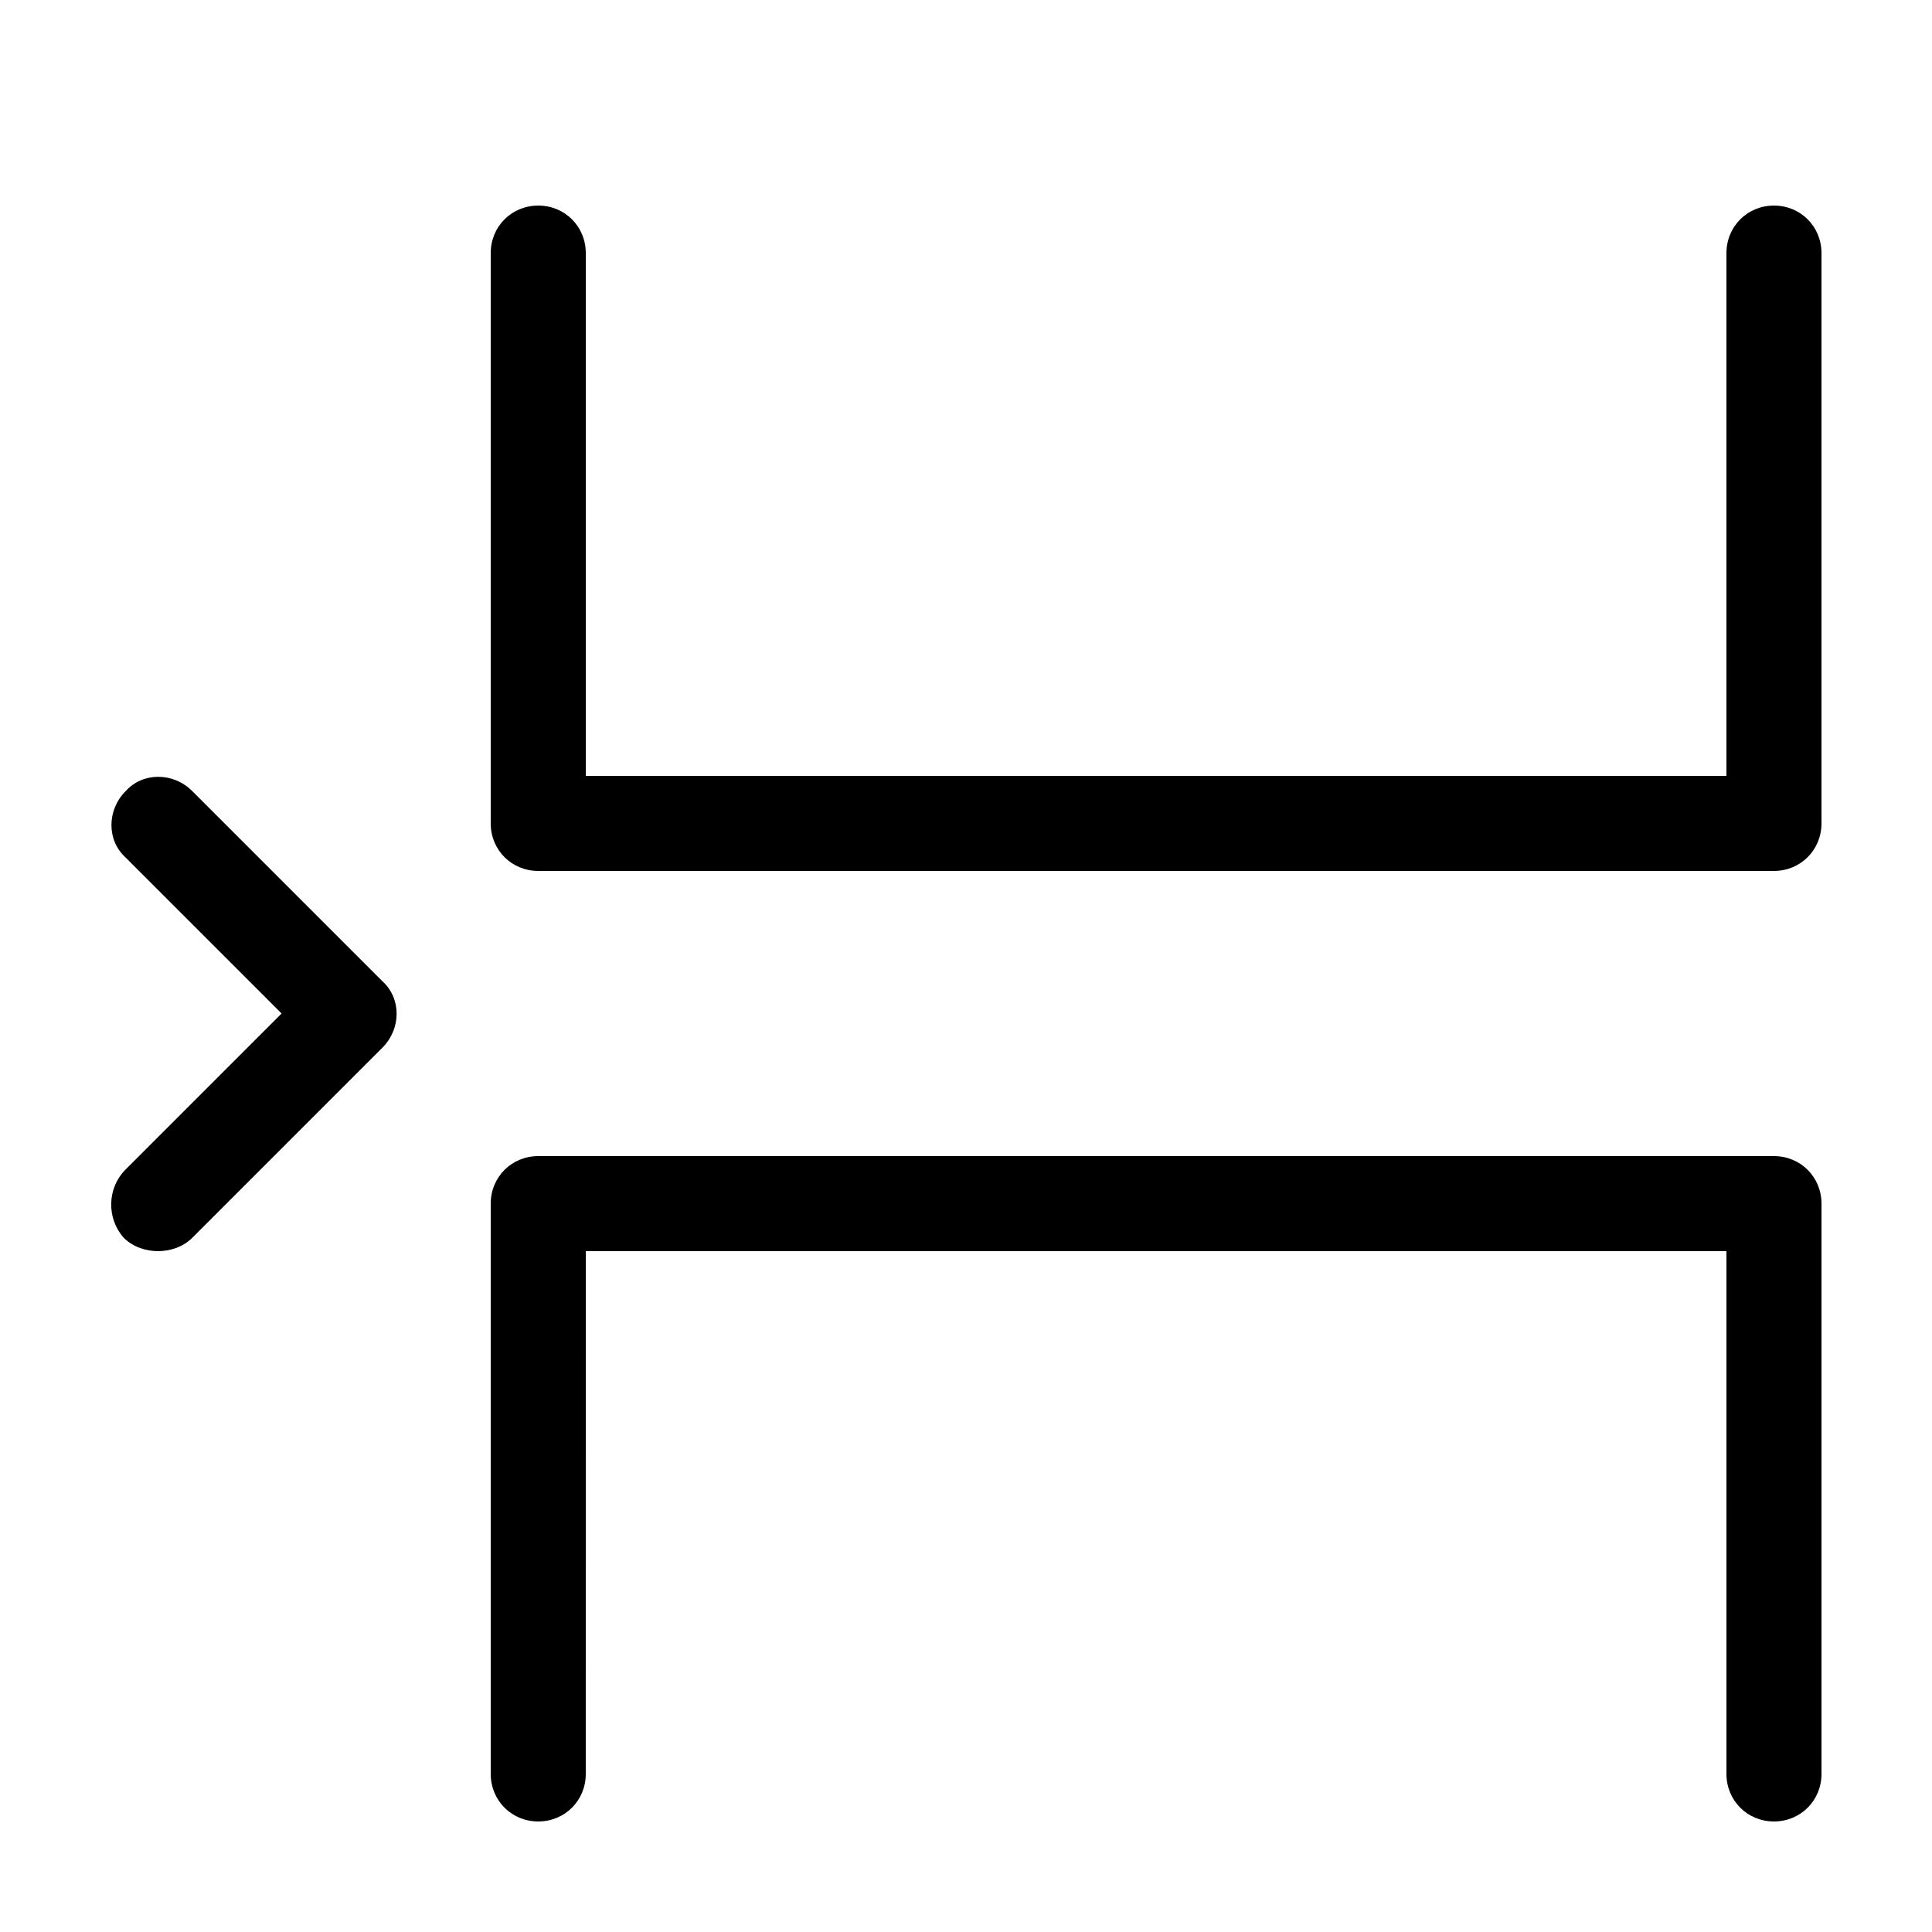
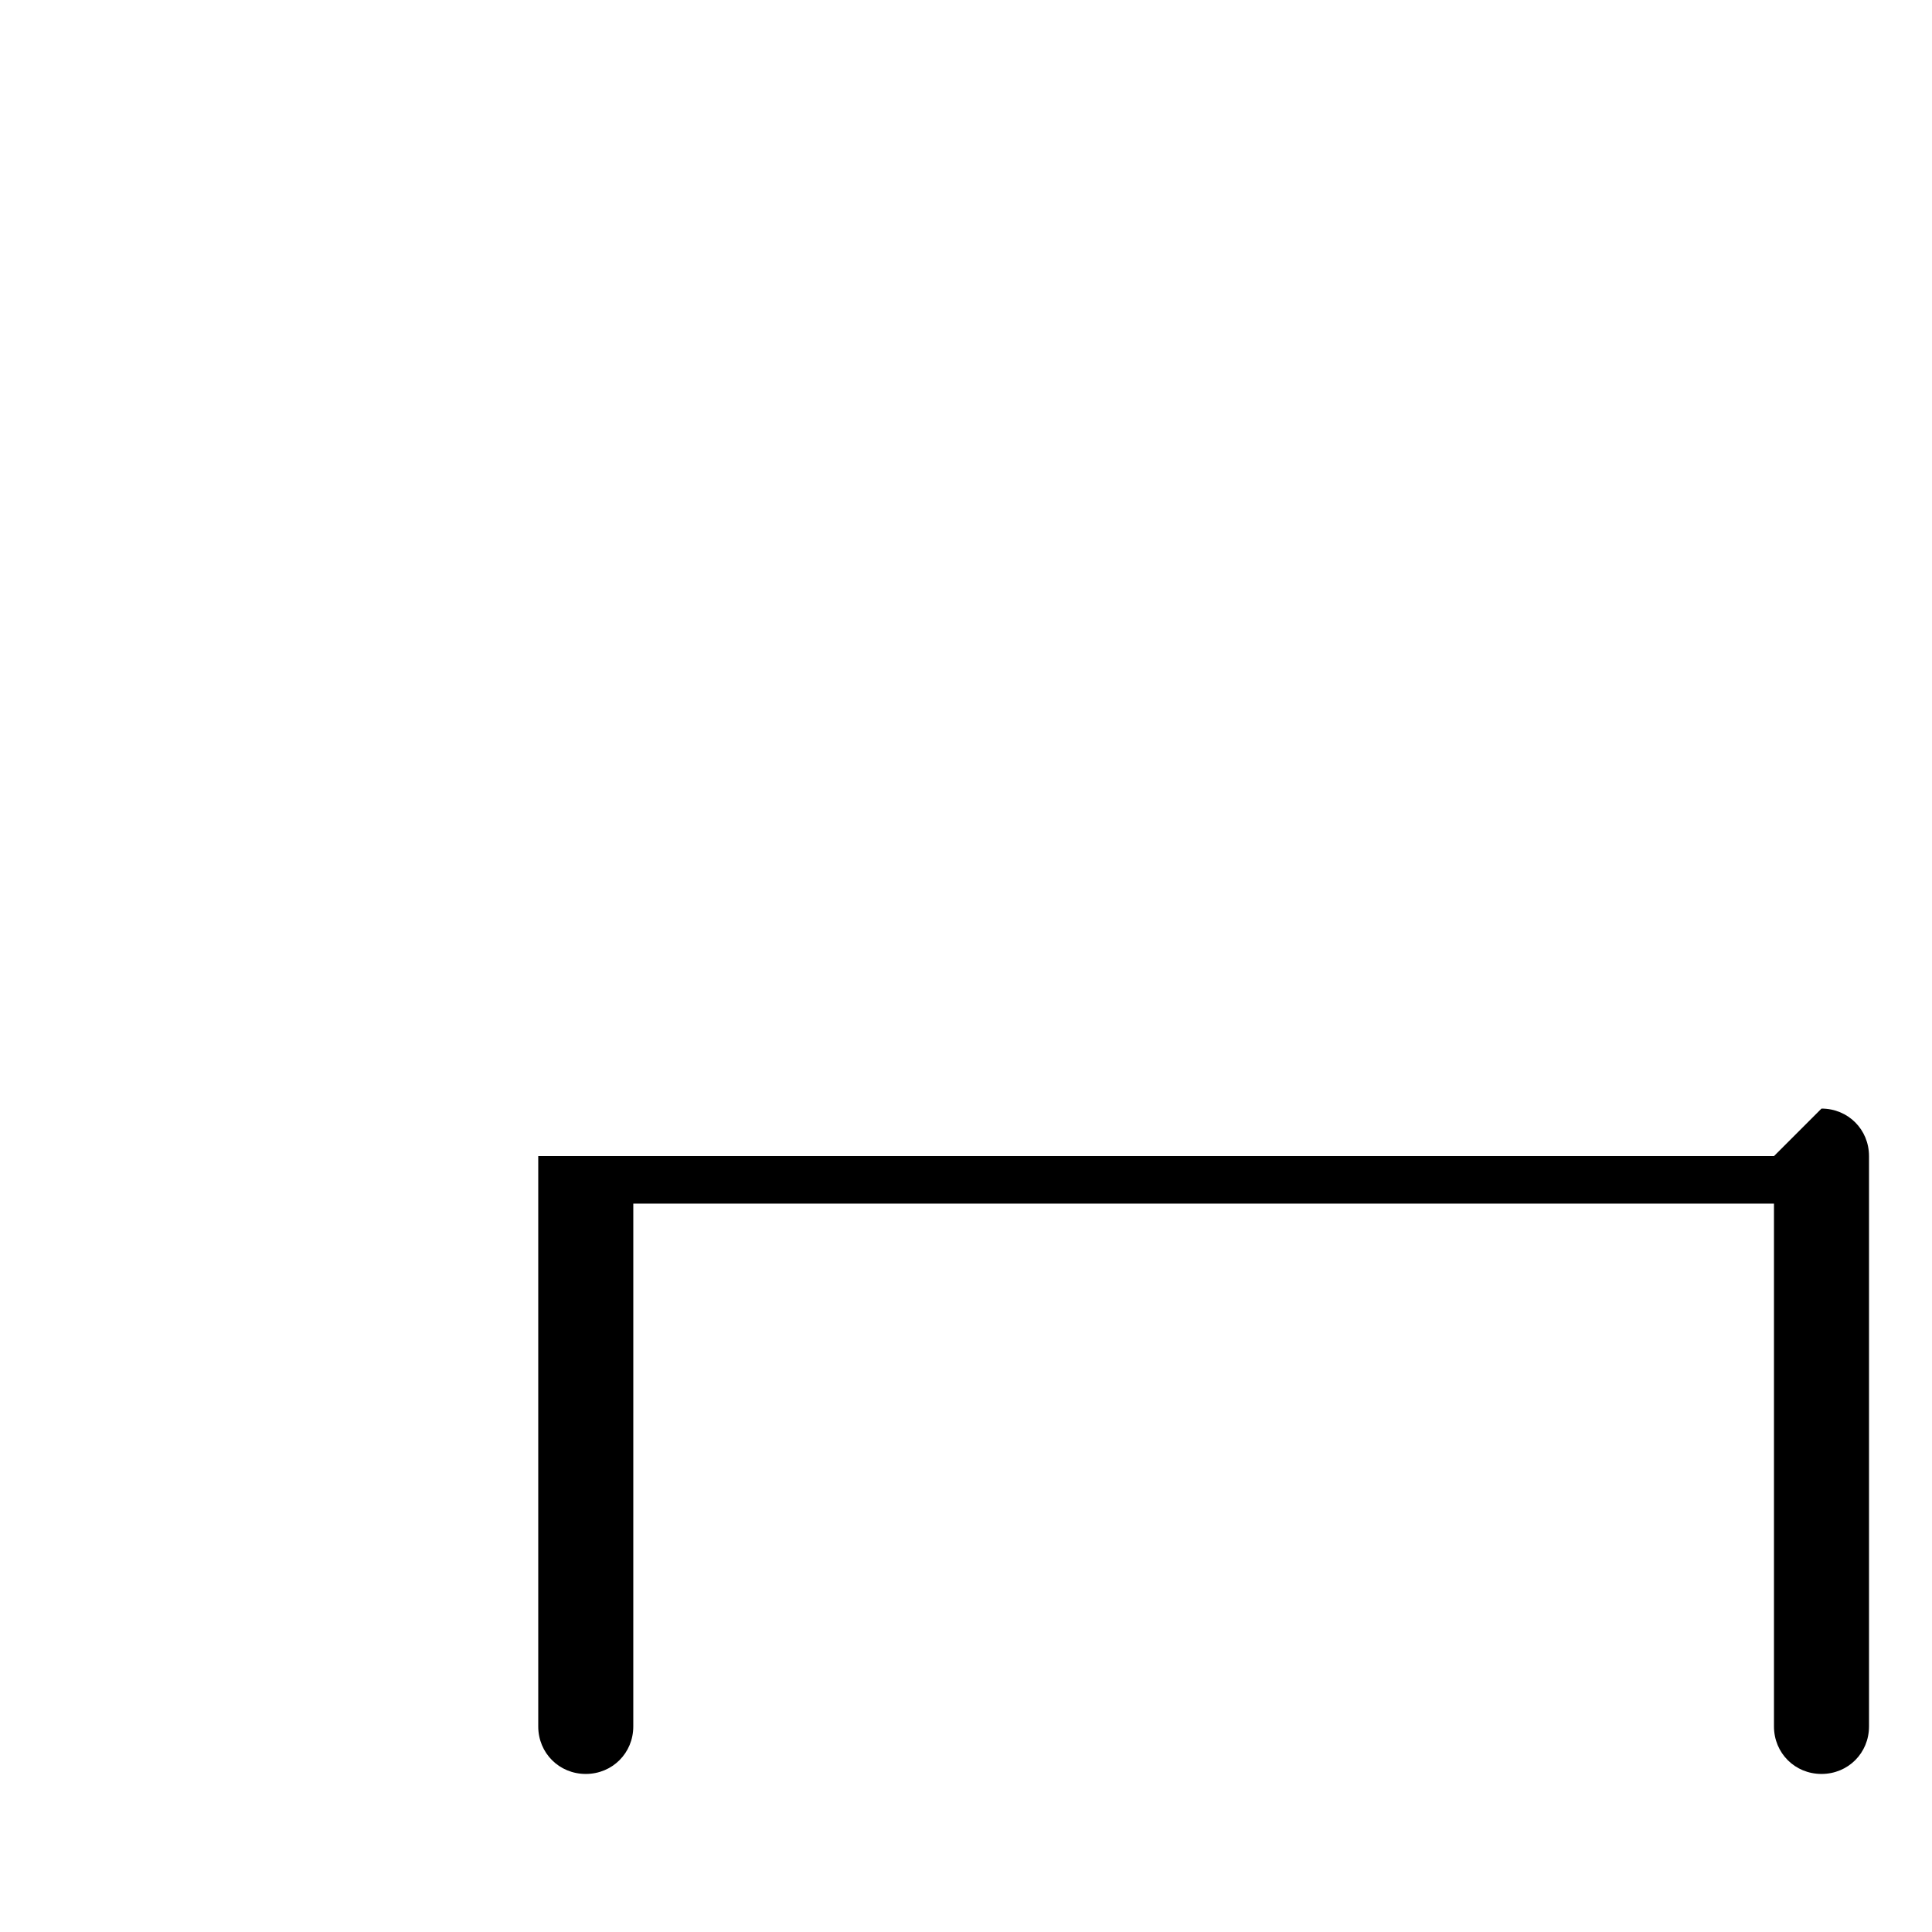
<svg xmlns="http://www.w3.org/2000/svg" fill="#000000" width="800px" height="800px" version="1.1" viewBox="144 144 512 512">
  <g>
-     <path d="m614.12 198.48c-7.055 0-12.594 5.543-12.594 12.594v138.55h-302.29v-138.55c0-7.055-5.543-12.594-12.594-12.594-7.055 0-12.598 5.539-12.598 12.594v151.14c0 7.055 5.543 12.594 12.594 12.594h327.48c7.055 0 12.594-5.543 12.594-12.594v-151.14c0-7.055-5.539-12.594-12.594-12.594z" />
-     <path d="m614.12 450.38h-327.48c-7.055 0-12.594 5.543-12.594 12.594v151.14c0 7.055 5.543 12.594 12.594 12.594 7.055 0 12.594-5.543 12.594-12.594l0.004-138.55h302.29v138.55c0 7.055 5.543 12.594 12.594 12.594 7.055 0 12.594-5.543 12.594-12.594v-151.14c0-7.051-5.539-12.594-12.594-12.594z" />
-     <path d="m176.81 472.04c2.516 2.519 6.043 3.527 9.066 3.527 3.023 0 6.551-1.008 9.07-3.527l50.383-50.383c5.039-5.039 5.039-13.098 0-17.633l-50.383-50.383c-5.039-5.039-13.098-5.039-17.633 0-5.039 5.039-5.039 13.098 0 17.633l41.312 41.312-41.312 41.312c-5.039 5.043-5.039 13.102-0.504 18.141z" />
+     <path d="m614.12 450.38h-327.48v151.14c0 7.055 5.543 12.594 12.594 12.594 7.055 0 12.594-5.543 12.594-12.594l0.004-138.55h302.29v138.55c0 7.055 5.543 12.594 12.594 12.594 7.055 0 12.594-5.543 12.594-12.594v-151.14c0-7.051-5.539-12.594-12.594-12.594z" />
  </g>
</svg>